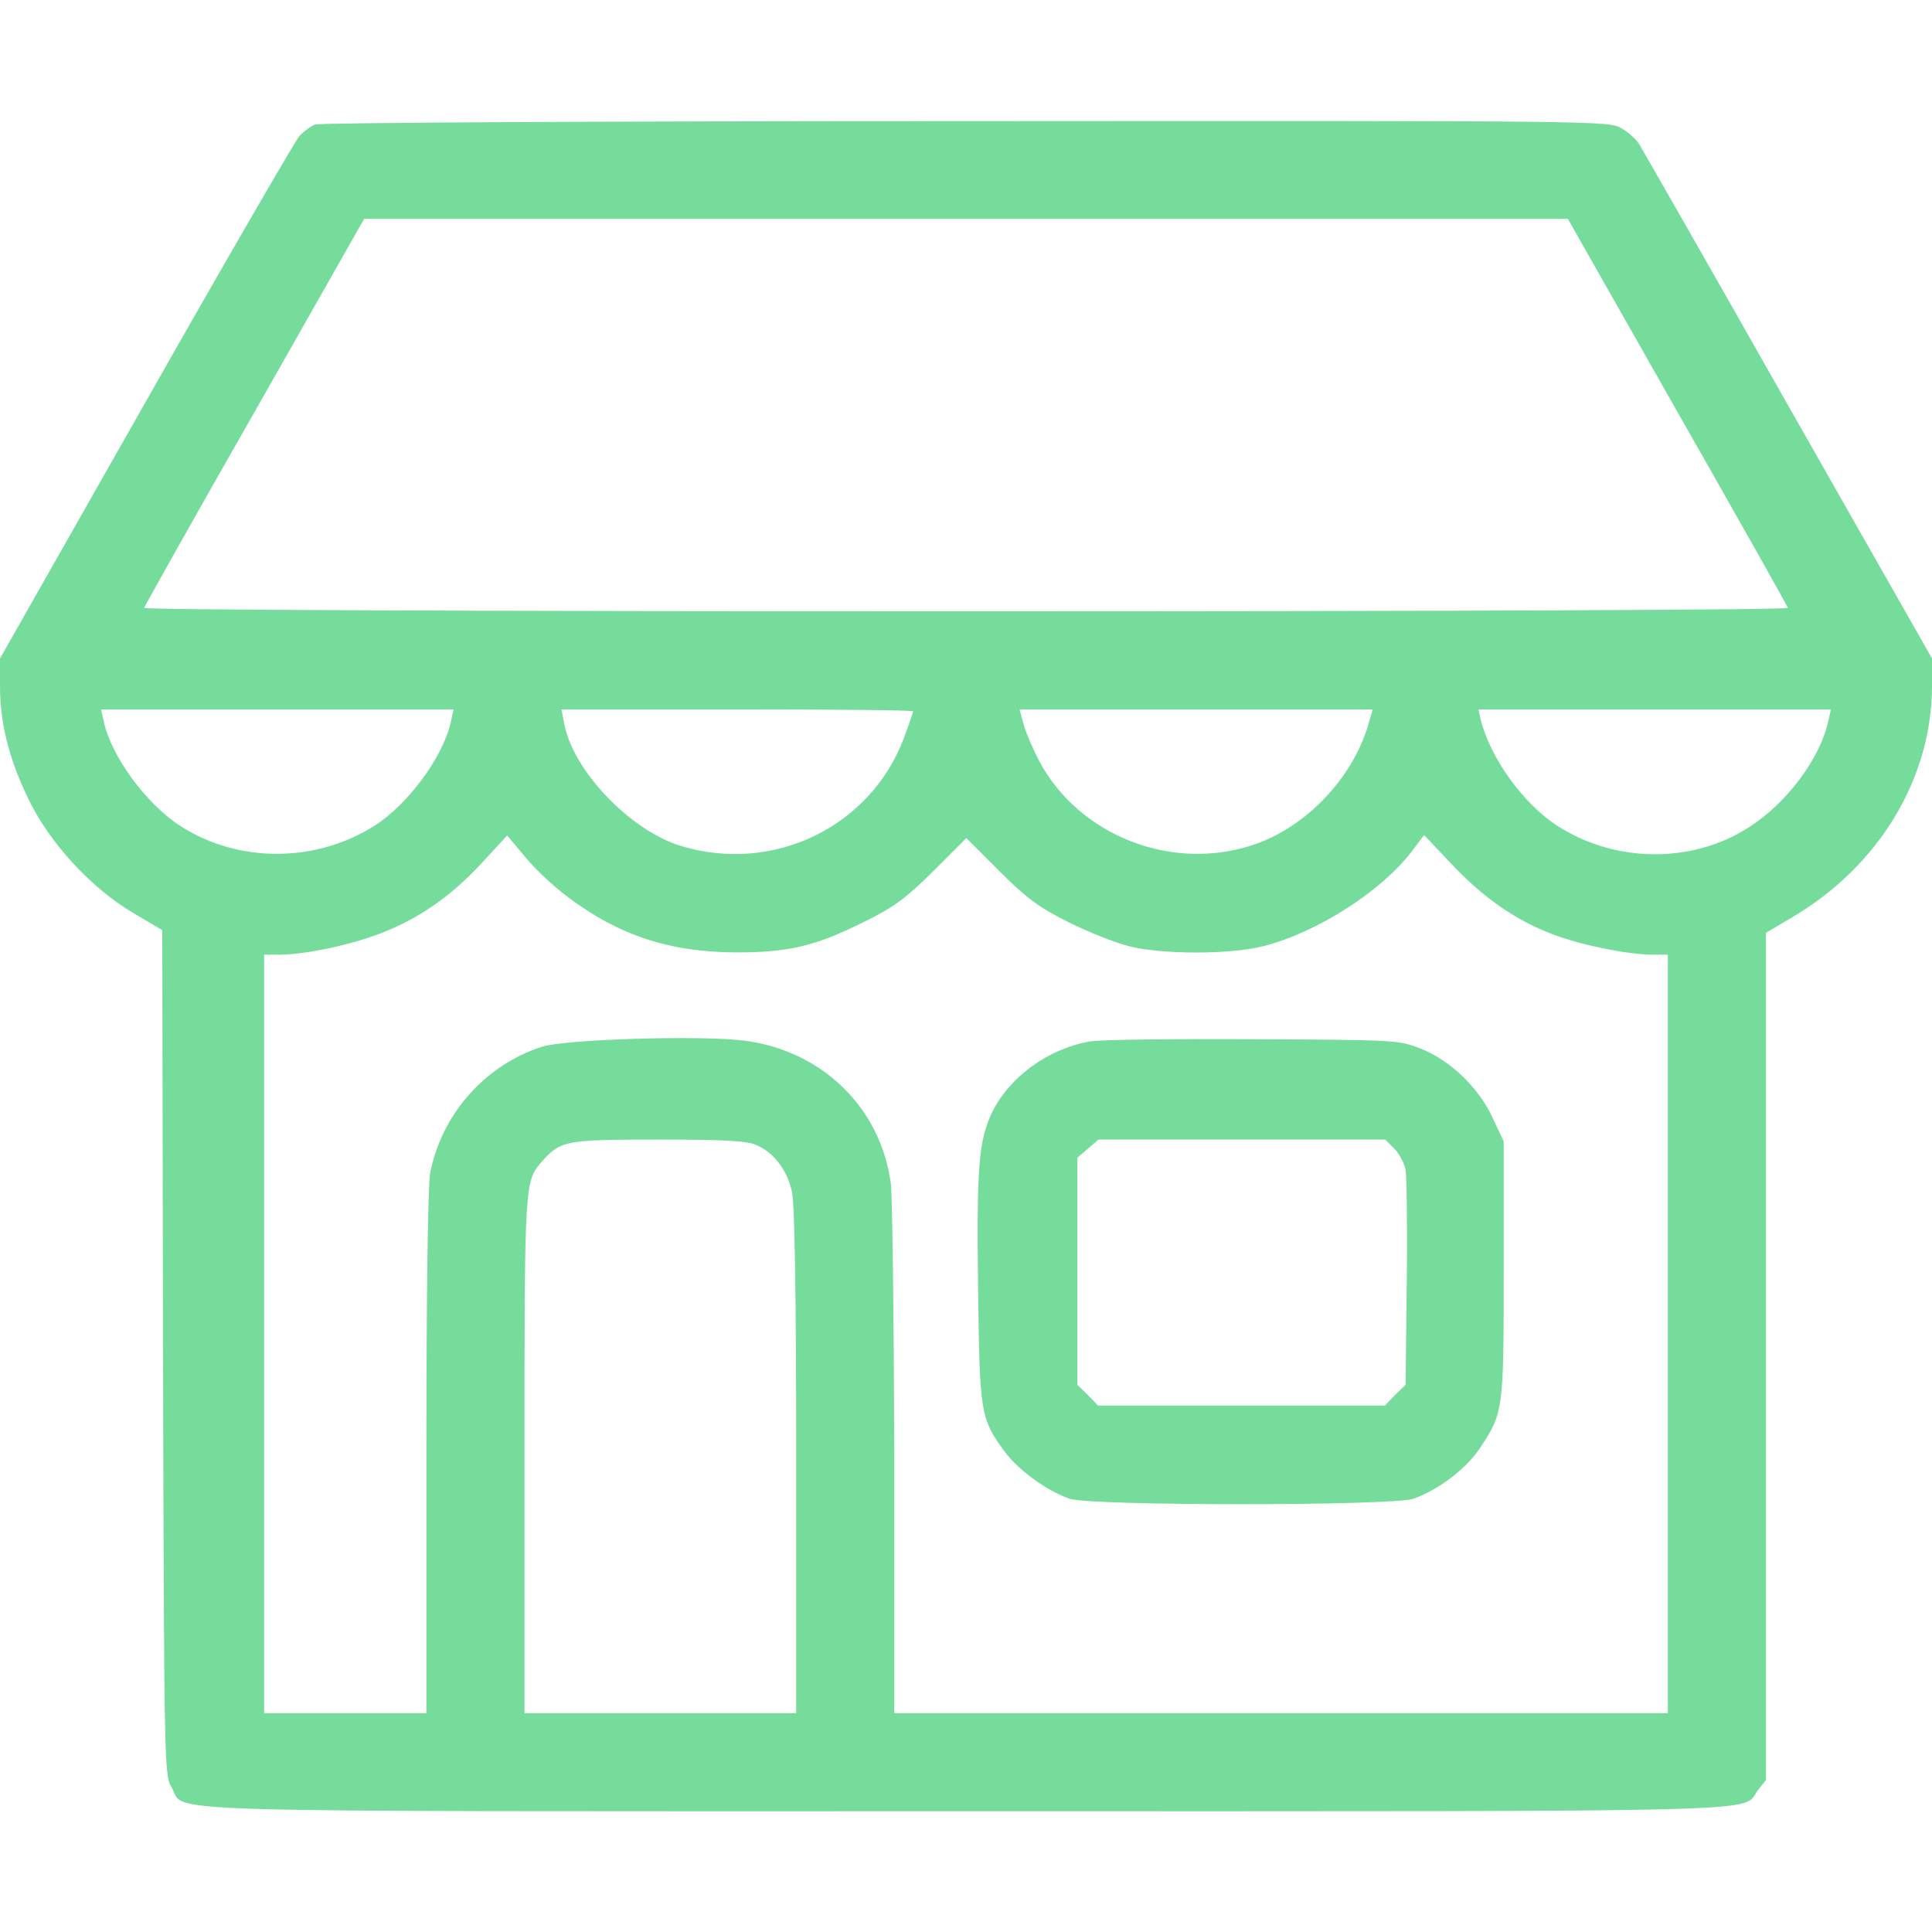
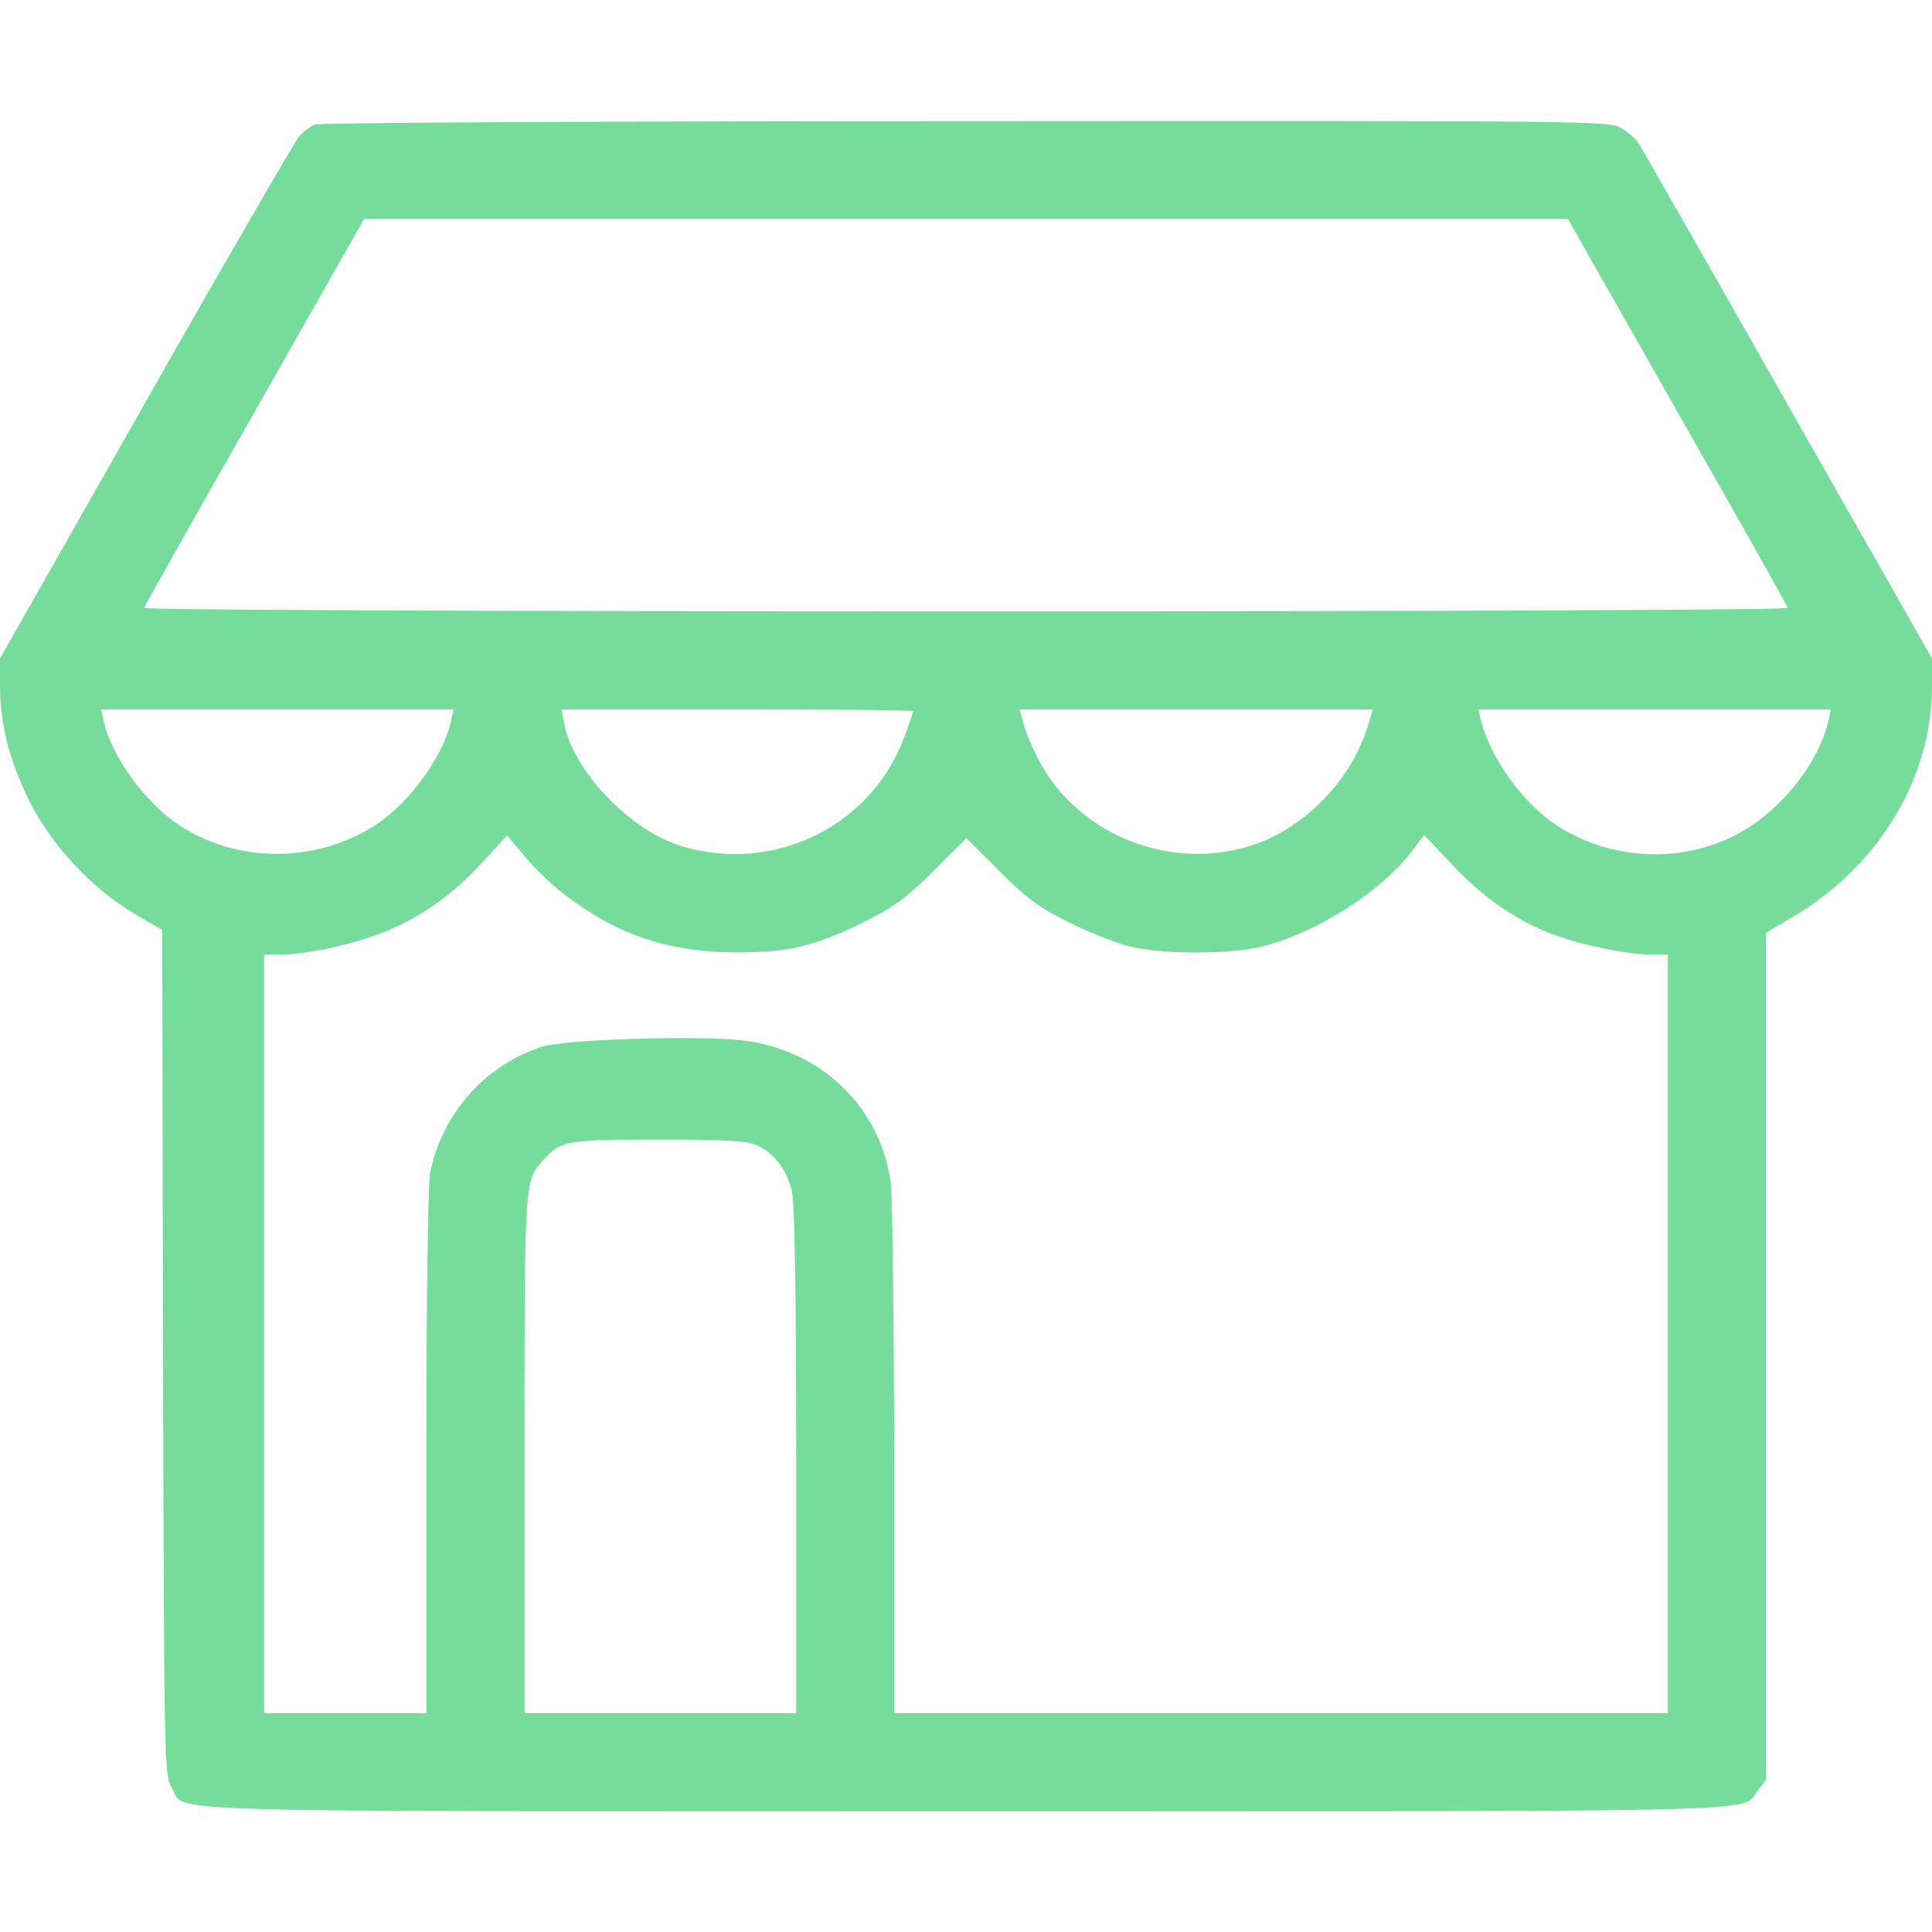
<svg xmlns="http://www.w3.org/2000/svg" version="1.0" width="512pt" height="512pt" viewBox="0 0 512 512" preserveAspectRatio="xMidYMid meet">
  <g transform="translate(0,512) scale(0.1,-0.1)" fill="#76DC9B" stroke="none">
    <path d="M835 4790 c-11 -4 -30 -18 -42 -31 -11 -13 -195 -330 -407 -704 l-386 -680 0 -72 c0 -99 23 -192 75 -300 57 -118 167 -237 279 -303 l76 -45 2 -1120 c3 -1091 3 -1121 23 -1152 40 -68 -126 -63 2105 -63 2207 0 2052 -4 2099 56 l21 27 0 1122 0 1123 71 42 c228 135 368 366 369 610 l0 75 -381 670 c-209 369 -387 680 -395 693 -8 13 -29 32 -47 42 -31 20 -64 20 -1737 19 -938 0 -1714 -4 -1725 -9z m3610 -761 c160 -281 292 -515 293 -520 2 -5 -829 -9 -2178 -9 -1356 0 -2180 4 -2178 9 2 6 133 240 293 520 l290 511 1595 0 1595 0 290 -511z m-3250 -821 c-20 -93 -113 -219 -202 -276 -156 -99 -361 -100 -515 -1 -90 58 -183 184 -203 277 l-7 32 467 0 467 0 -7 -32z m1225 27 c0 -2 -11 -35 -25 -72 -89 -235 -346 -359 -590 -285 -135 41 -287 200 -310 325 l-7 37 466 0 c256 0 466 -2 466 -5z m1205 -39 c-42 -139 -163 -266 -298 -313 -218 -76 -468 21 -574 222 -17 33 -36 77 -41 98 l-10 37 468 0 468 0 -13 -44z m1220 12 c-22 -98 -108 -214 -208 -279 -150 -98 -355 -97 -509 2 -91 58 -179 181 -204 282 l-6 27 467 0 467 0 -7 -32z m-3343 -463 c137 -104 272 -148 448 -149 140 0 209 16 340 81 79 39 109 61 183 134 l88 88 87 -87 c72 -72 104 -96 182 -135 52 -26 124 -55 160 -64 87 -23 272 -23 360 0 142 37 309 144 390 249 l34 45 73 -77 c84 -89 168 -148 268 -186 76 -29 196 -53 263 -54 l42 0 0 -1005 0 -1005 -1025 0 -1025 0 0 668 c-1 367 -5 697 -9 734 -26 201 -181 353 -387 380 -115 15 -476 4 -538 -16 -151 -49 -266 -179 -296 -335 -6 -33 -10 -316 -10 -742 l0 -689 -215 0 -215 0 0 1005 0 1005 43 0 c70 1 187 26 267 57 100 39 183 96 266 185 l68 74 47 -56 c26 -32 76 -79 111 -105z m501 -659 c47 -19 84 -67 96 -126 7 -34 11 -274 11 -715 l0 -665 -360 0 -360 0 0 685 c0 731 0 724 48 779 48 53 61 56 305 56 170 0 236 -3 260 -14z" />
-     <path d="M2888 2360 c-109 -19 -210 -92 -257 -184 -37 -76 -43 -141 -39 -465 4 -336 6 -349 69 -436 36 -50 113 -106 174 -127 58 -19 852 -19 910 0 66 23 142 80 178 136 61 92 62 98 62 471 l0 340 -29 62 c-37 80 -111 152 -191 184 -59 23 -65 23 -445 25 -212 1 -406 -1 -432 -6z m807 -284 c13 -13 27 -39 30 -57 3 -19 5 -154 3 -301 l-3 -268 -28 -27 -27 -28 -380 0 -380 0 -27 28 -28 27 0 301 0 301 28 24 28 24 380 0 380 0 24 -24z" />
  </g>
</svg>